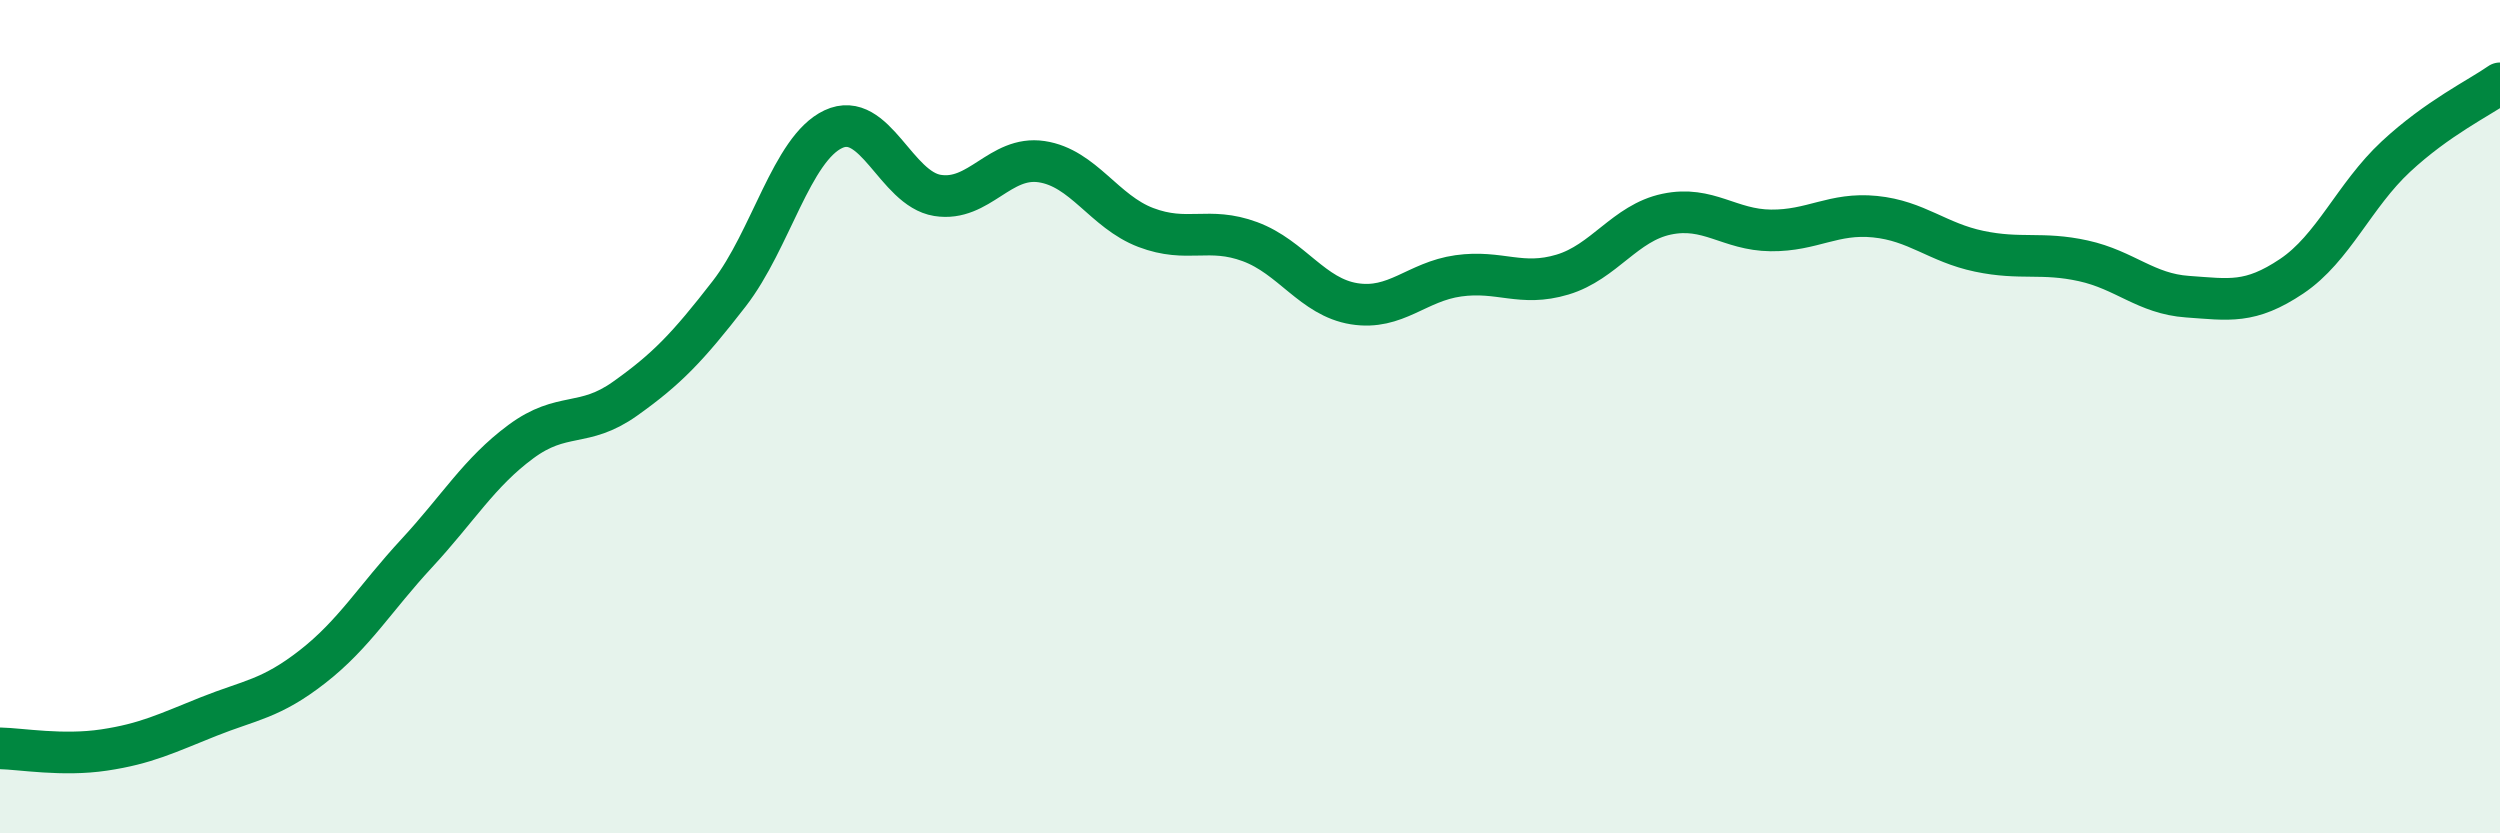
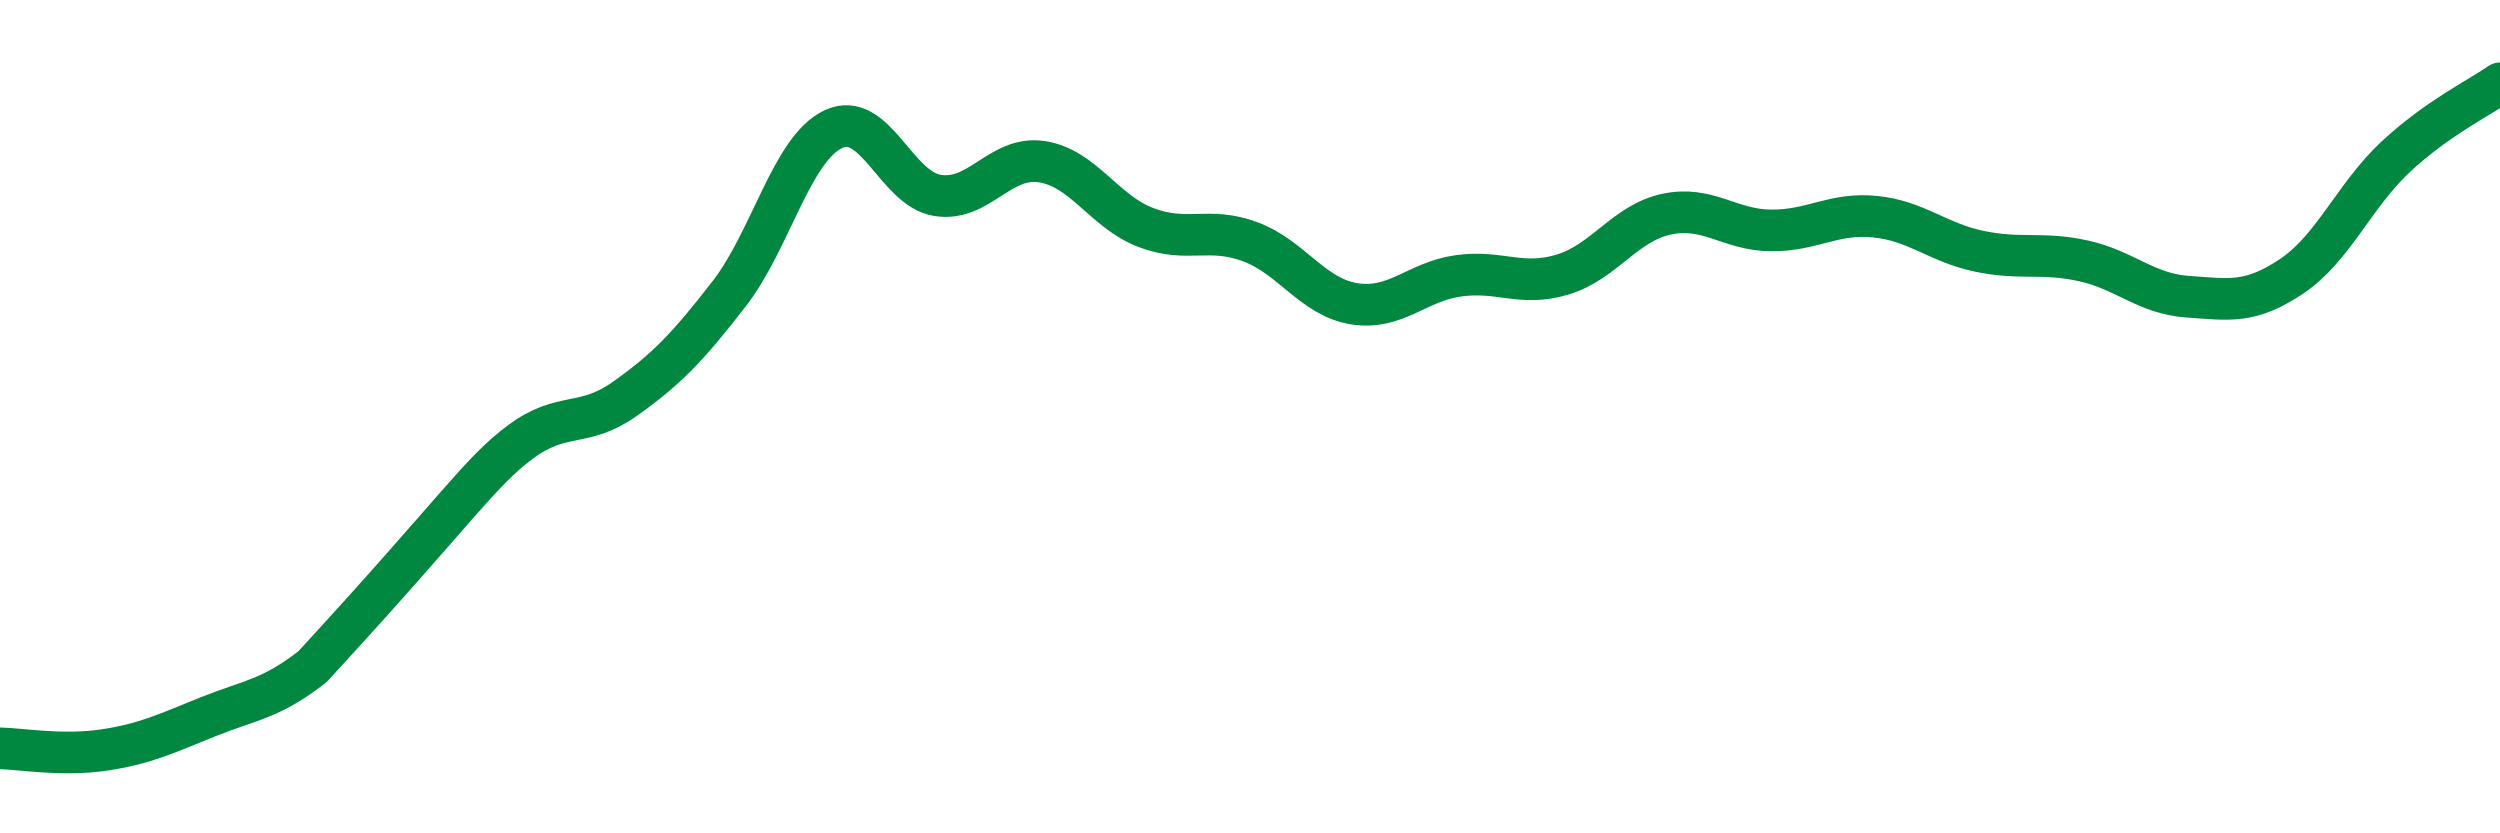
<svg xmlns="http://www.w3.org/2000/svg" width="60" height="20" viewBox="0 0 60 20">
-   <path d="M 0,17.96 C 0.5,17.97 1.5,18.15 2.5,18 C 3.5,17.85 4,17.6 5,17.2 C 6,16.8 6.5,16.78 7.5,16 C 8.5,15.22 9,14.36 10,13.28 C 11,12.2 11.5,11.34 12.5,10.6 C 13.5,9.86 14,10.28 15,9.57 C 16,8.86 16.5,8.34 17.5,7.05 C 18.5,5.76 19,3.57 20,3.1 C 21,2.63 21.5,4.53 22.5,4.69 C 23.5,4.85 24,3.73 25,3.88 C 26,4.03 26.5,5.08 27.5,5.46 C 28.5,5.84 29,5.43 30,5.8 C 31,6.17 31.5,7.13 32.5,7.29 C 33.5,7.45 34,6.76 35,6.62 C 36,6.48 36.5,6.89 37.5,6.59 C 38.5,6.29 39,5.35 40,5.14 C 41,4.93 41.5,5.52 42.5,5.53 C 43.5,5.54 44,5.1 45,5.2 C 46,5.3 46.5,5.82 47.5,6.03 C 48.5,6.24 49,6.04 50,6.26 C 51,6.48 51.5,7.05 52.5,7.12 C 53.5,7.19 54,7.3 55,6.63 C 56,5.96 56.5,4.69 57.5,3.76 C 58.5,2.83 59.5,2.35 60,2L60 20L0 20Z" fill="#008740" opacity="0.1" stroke-linecap="round" stroke-linejoin="round" />
-   <path d="M 0,17.96 C 0.5,17.97 1.5,18.15 2.5,18 C 3.5,17.85 4,17.6 5,17.2 C 6,16.8 6.5,16.78 7.5,16 C 8.5,15.22 9,14.36 10,13.28 C 11,12.2 11.5,11.34 12.5,10.6 C 13.5,9.86 14,10.28 15,9.57 C 16,8.86 16.5,8.34 17.5,7.05 C 18.5,5.76 19,3.57 20,3.1 C 21,2.63 21.5,4.53 22.5,4.69 C 23.5,4.85 24,3.73 25,3.88 C 26,4.03 26.5,5.08 27.5,5.46 C 28.5,5.84 29,5.43 30,5.8 C 31,6.17 31.5,7.13 32.5,7.29 C 33.5,7.45 34,6.76 35,6.62 C 36,6.48 36.5,6.89 37.5,6.59 C 38.5,6.29 39,5.35 40,5.14 C 41,4.93 41.5,5.52 42.5,5.53 C 43.5,5.54 44,5.1 45,5.2 C 46,5.3 46.5,5.82 47.5,6.03 C 48.5,6.24 49,6.04 50,6.26 C 51,6.48 51.5,7.05 52.5,7.12 C 53.5,7.19 54,7.3 55,6.63 C 56,5.96 56.5,4.69 57.5,3.76 C 58.5,2.83 59.5,2.35 60,2" stroke="#008740" stroke-width="1" fill="none" stroke-linecap="round" stroke-linejoin="round" />
+   <path d="M 0,17.96 C 0.5,17.97 1.5,18.15 2.5,18 C 3.5,17.85 4,17.6 5,17.2 C 6,16.8 6.5,16.78 7.5,16 C 11,12.2 11.5,11.34 12.5,10.6 C 13.5,9.86 14,10.28 15,9.57 C 16,8.86 16.5,8.34 17.5,7.05 C 18.5,5.76 19,3.57 20,3.1 C 21,2.63 21.5,4.53 22.5,4.69 C 23.5,4.85 24,3.73 25,3.88 C 26,4.03 26.5,5.08 27.5,5.46 C 28.5,5.84 29,5.43 30,5.8 C 31,6.17 31.5,7.13 32.5,7.29 C 33.5,7.45 34,6.76 35,6.62 C 36,6.48 36.5,6.89 37.5,6.59 C 38.5,6.29 39,5.35 40,5.14 C 41,4.93 41.5,5.52 42.5,5.53 C 43.5,5.54 44,5.1 45,5.2 C 46,5.3 46.5,5.82 47.5,6.03 C 48.5,6.24 49,6.04 50,6.26 C 51,6.48 51.5,7.05 52.5,7.12 C 53.5,7.19 54,7.3 55,6.63 C 56,5.96 56.5,4.69 57.5,3.76 C 58.5,2.83 59.5,2.35 60,2" stroke="#008740" stroke-width="1" fill="none" stroke-linecap="round" stroke-linejoin="round" />
</svg>